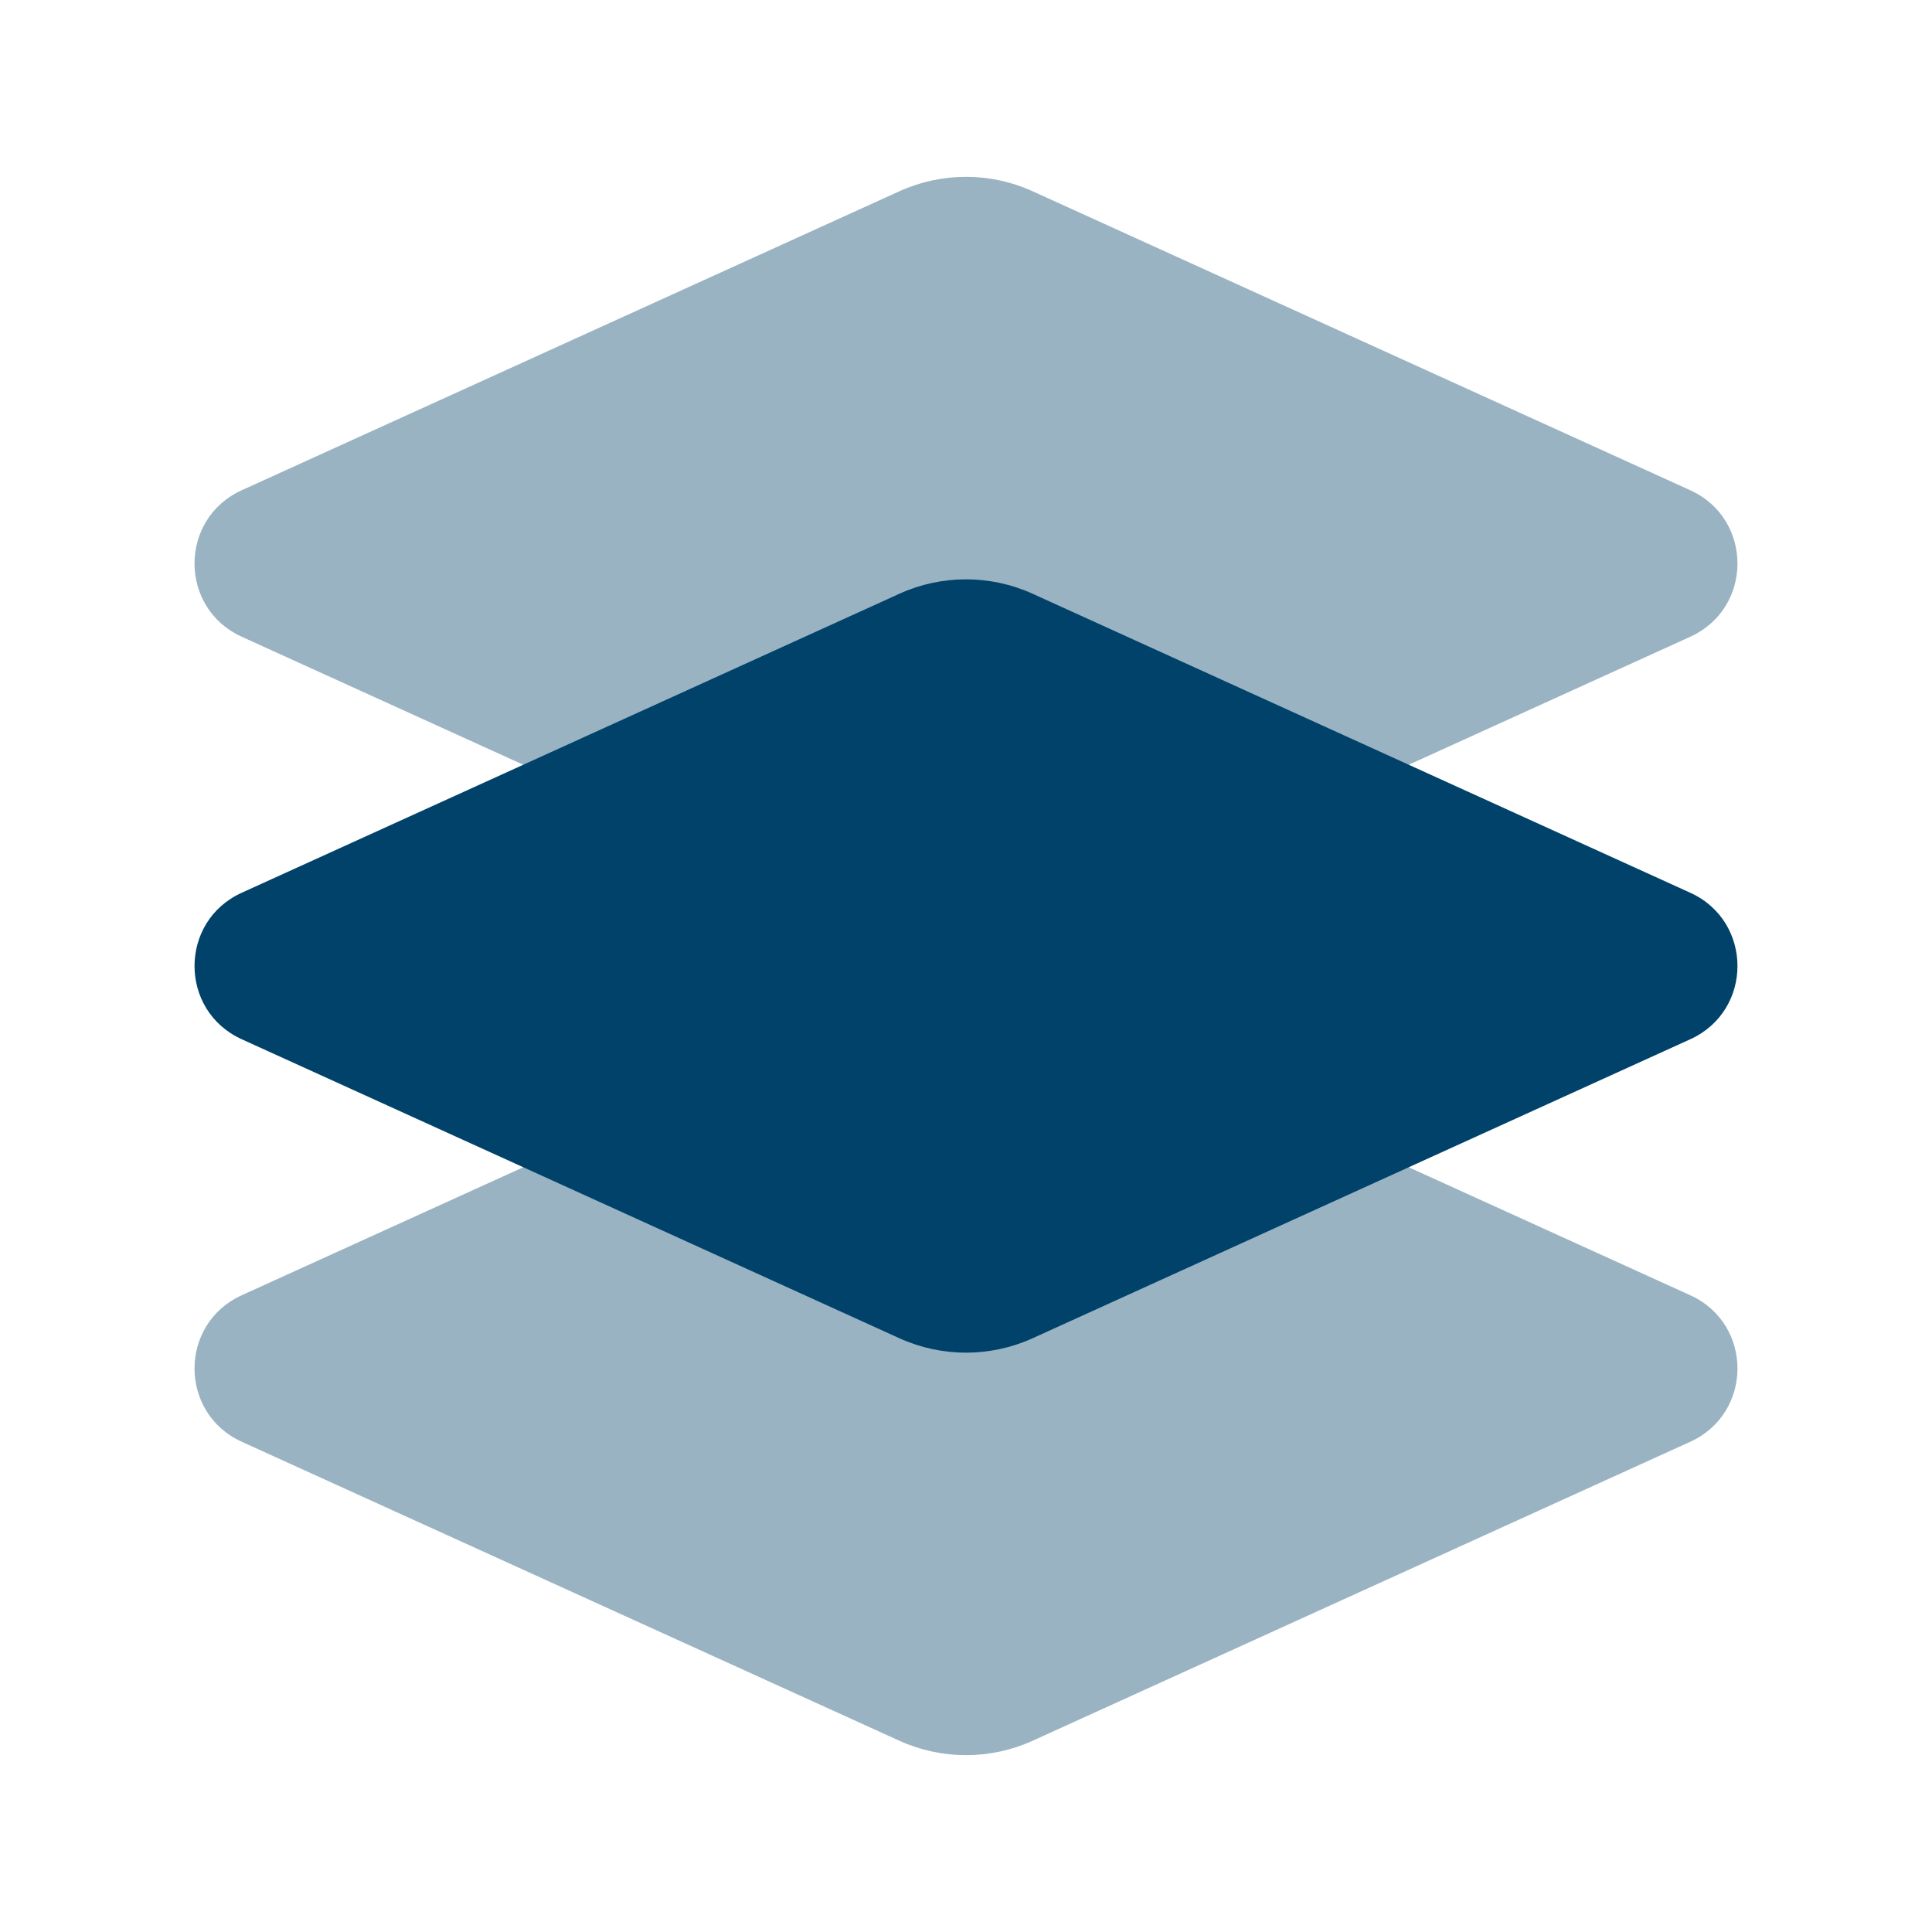
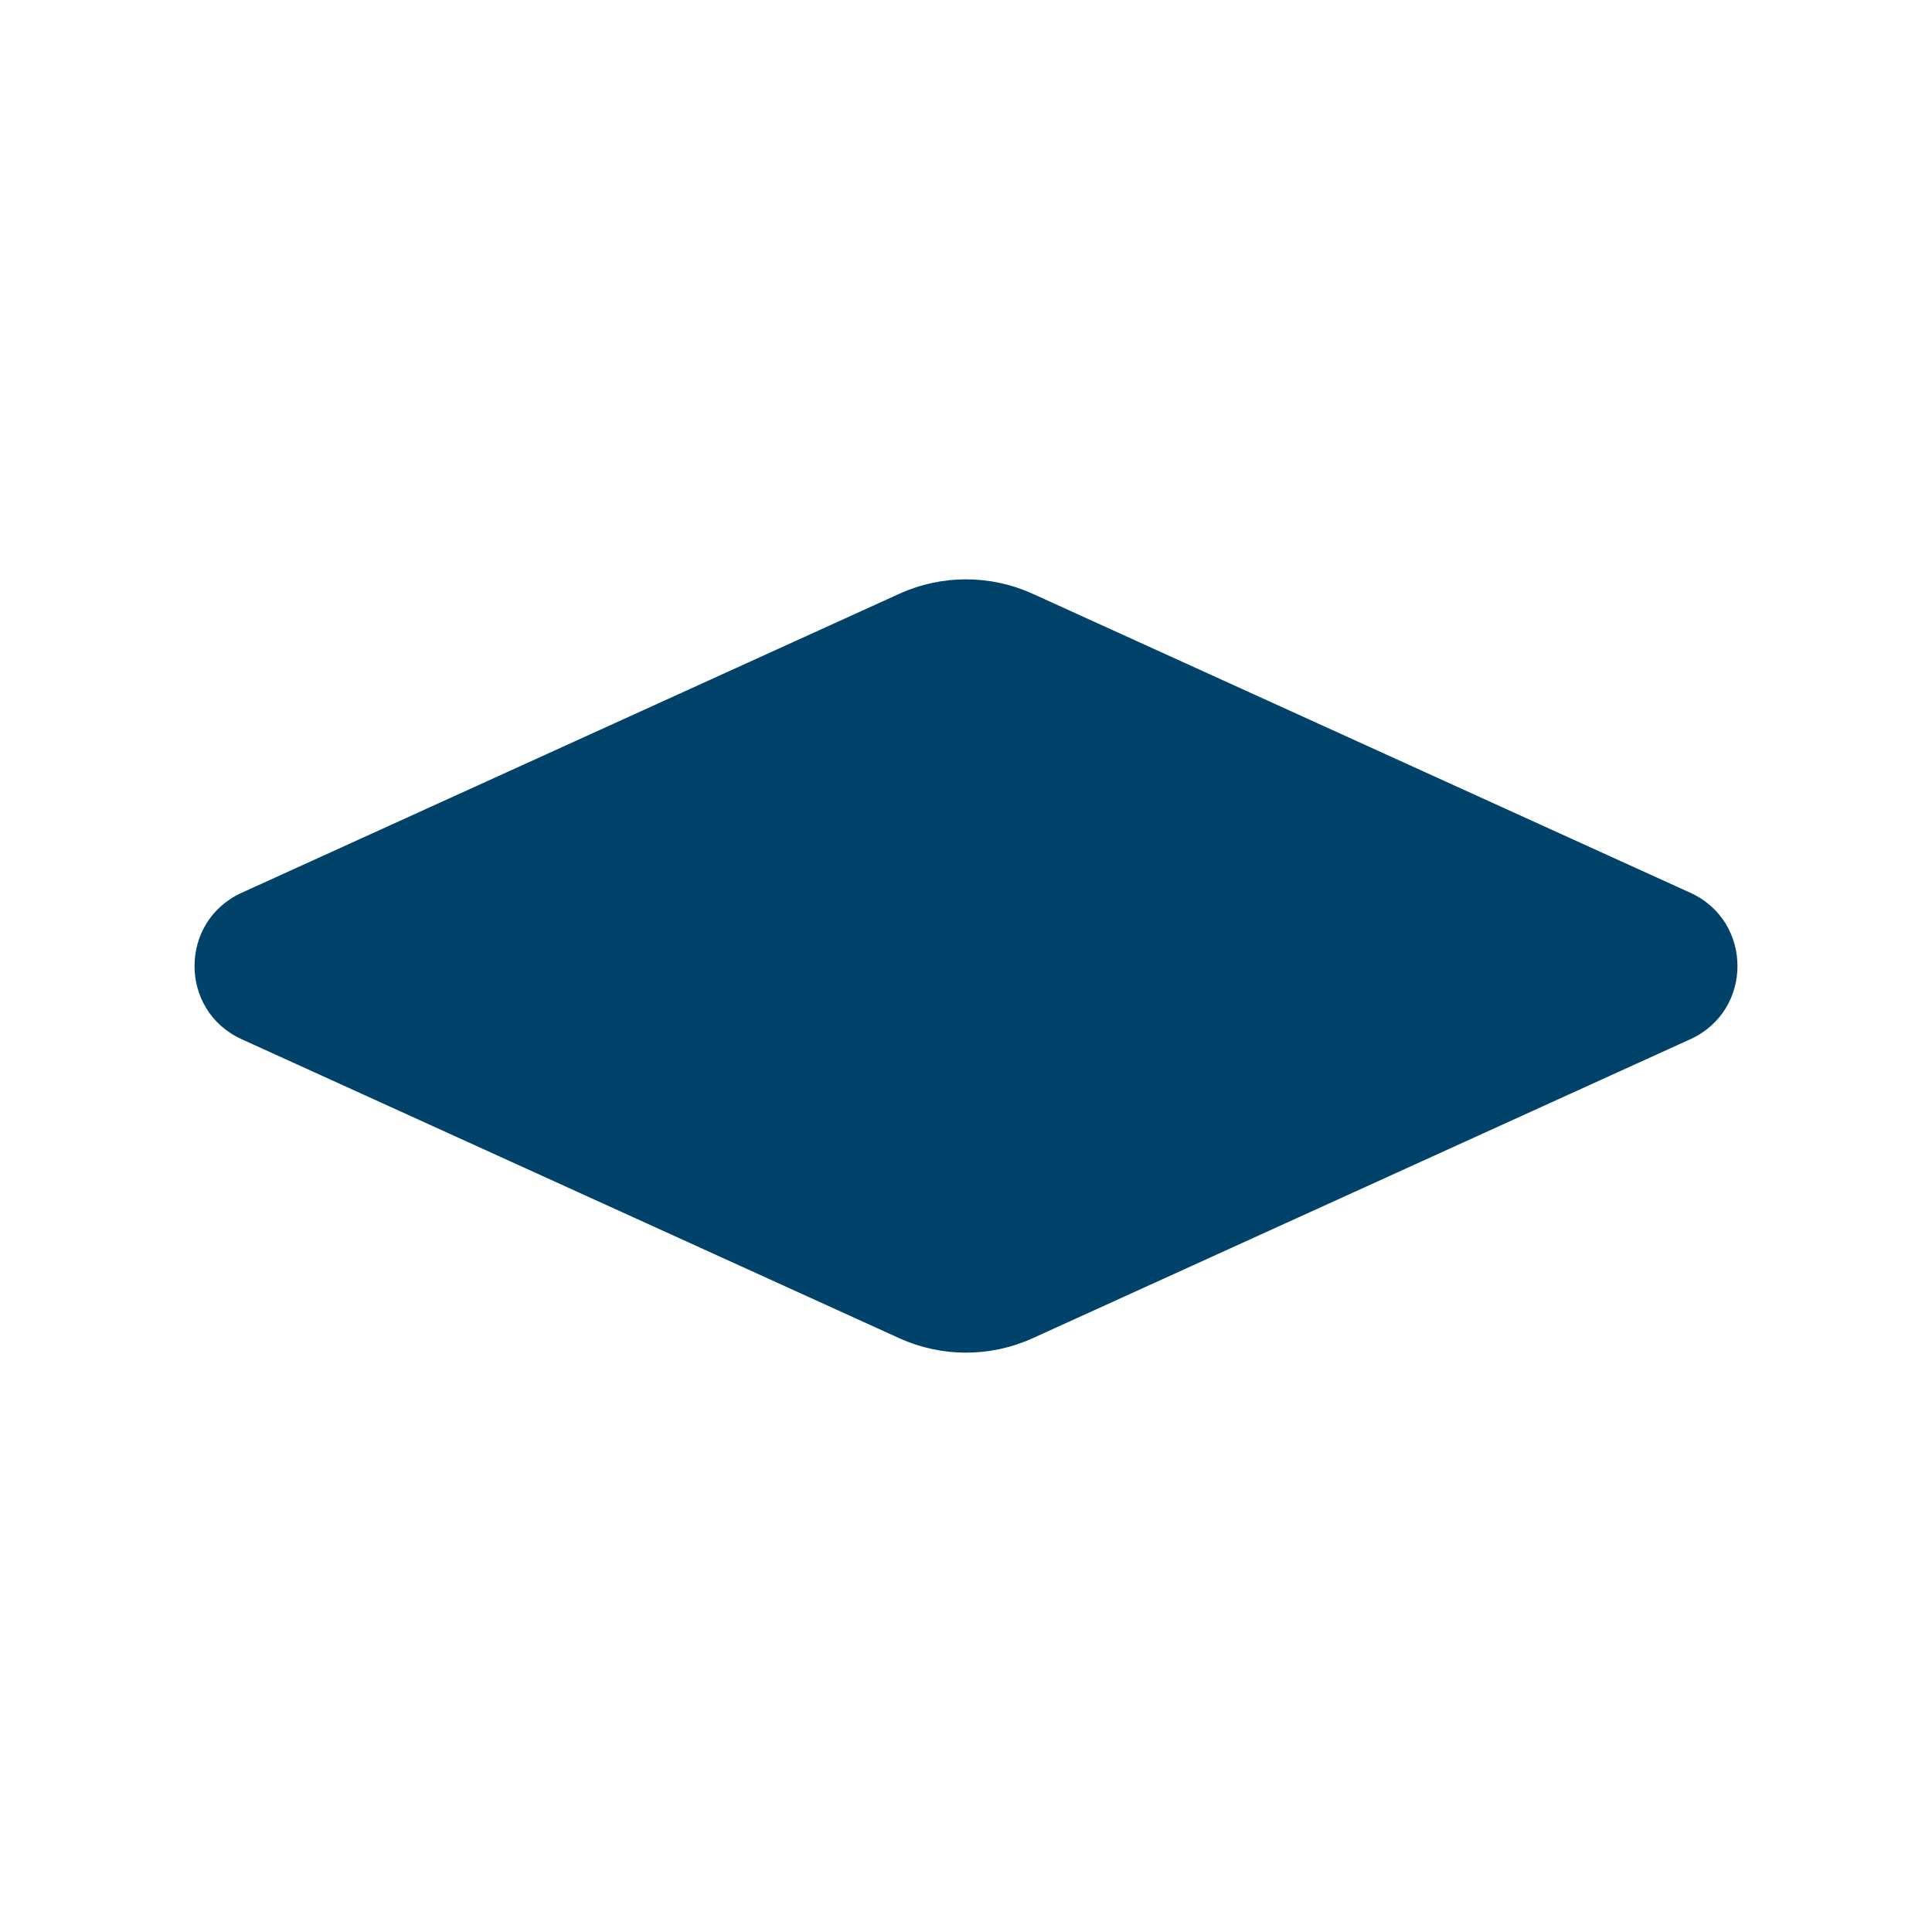
<svg xmlns="http://www.w3.org/2000/svg" width="24" height="24" viewBox="0 0 24 24" fill="none">
-   <path opacity="0.4" d="M11.172 21.624L3.003 17.91C2.221 17.555 2.221 16.445 3.003 16.09L11.172 12.376C11.698 12.137 12.302 12.137 12.828 12.376L20.997 16.09C21.779 16.445 21.779 17.555 20.997 17.91L12.828 21.624C12.302 21.863 11.698 21.863 11.172 21.624Z" fill="#00426A" />
  <path d="M11.172 16.624L3.003 12.91C2.221 12.555 2.221 11.445 3.003 11.09L11.172 7.376C11.698 7.137 12.302 7.137 12.828 7.376L20.997 11.09C21.779 11.445 21.779 12.555 20.997 12.91L12.828 16.624C12.302 16.863 11.698 16.863 11.172 16.624Z" fill="#00426A" />
-   <path opacity="0.4" d="M11.172 11.624L3.003 7.91C2.221 7.555 2.221 6.445 3.003 6.09L11.172 2.376C11.698 2.137 12.302 2.137 12.828 2.376L20.997 6.09C21.779 6.445 21.779 7.555 20.997 7.91L12.828 11.624C12.302 11.863 11.698 11.863 11.172 11.624Z" fill="#00426A" />
</svg>